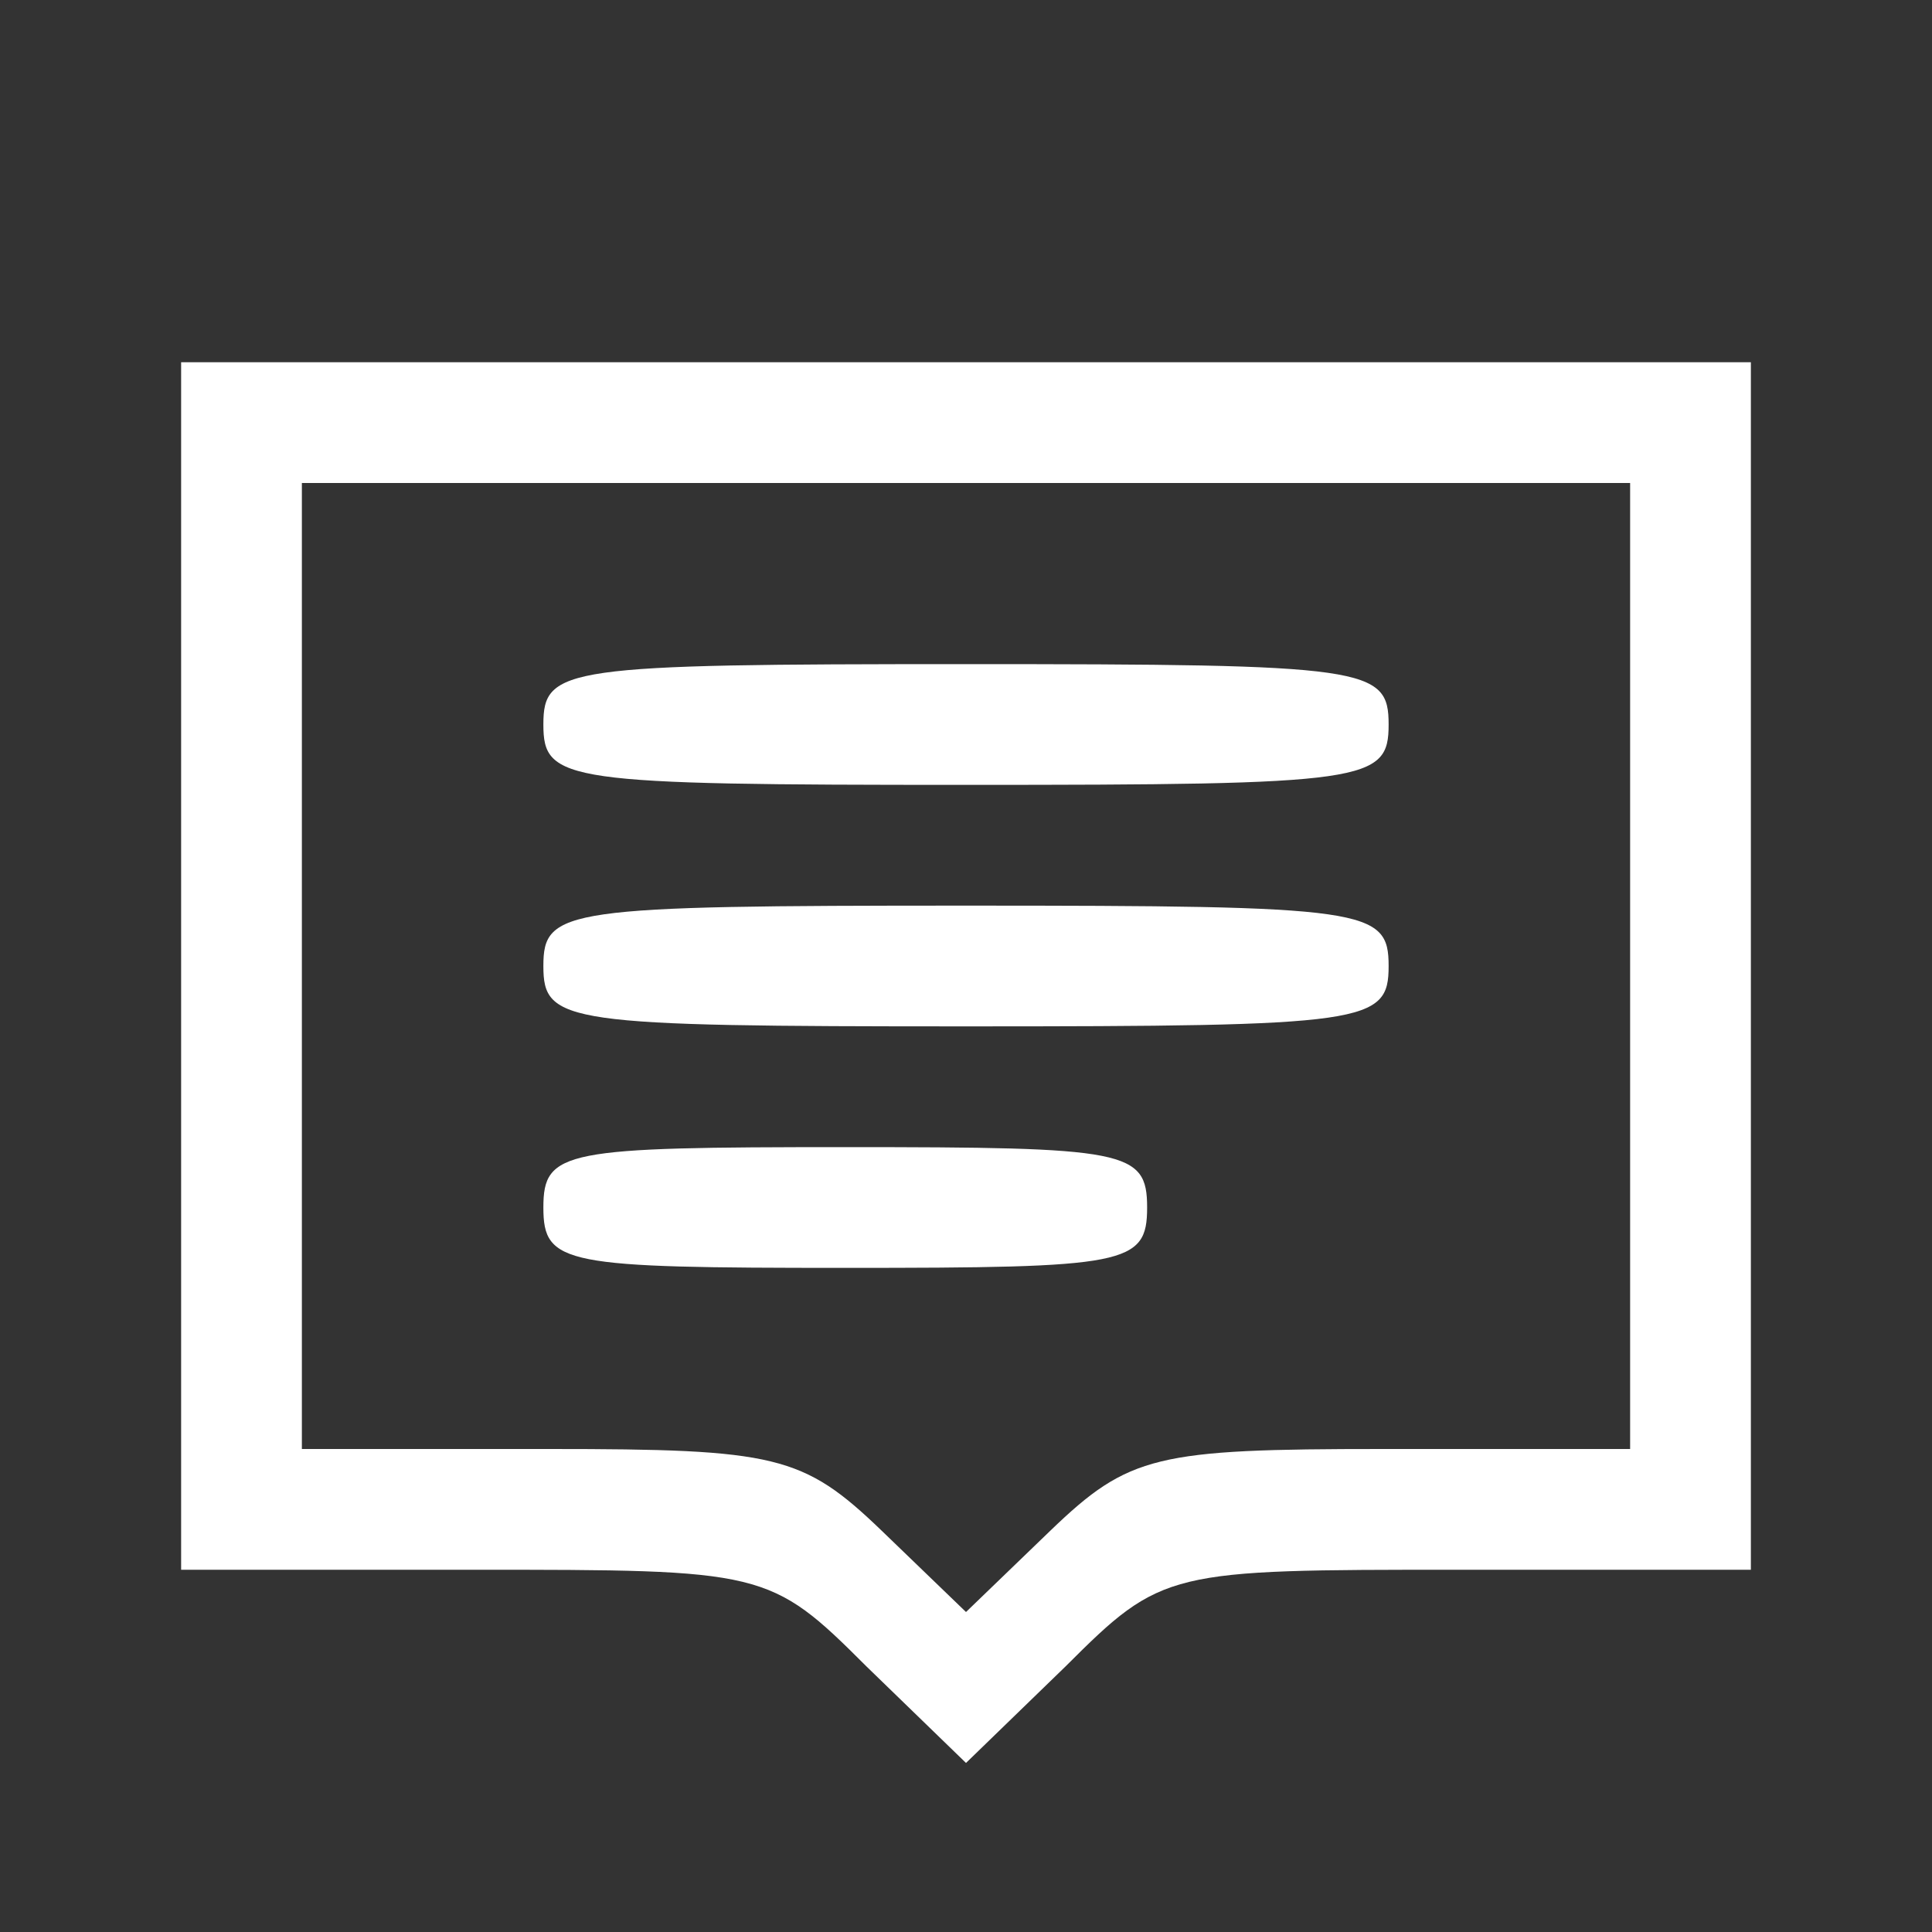
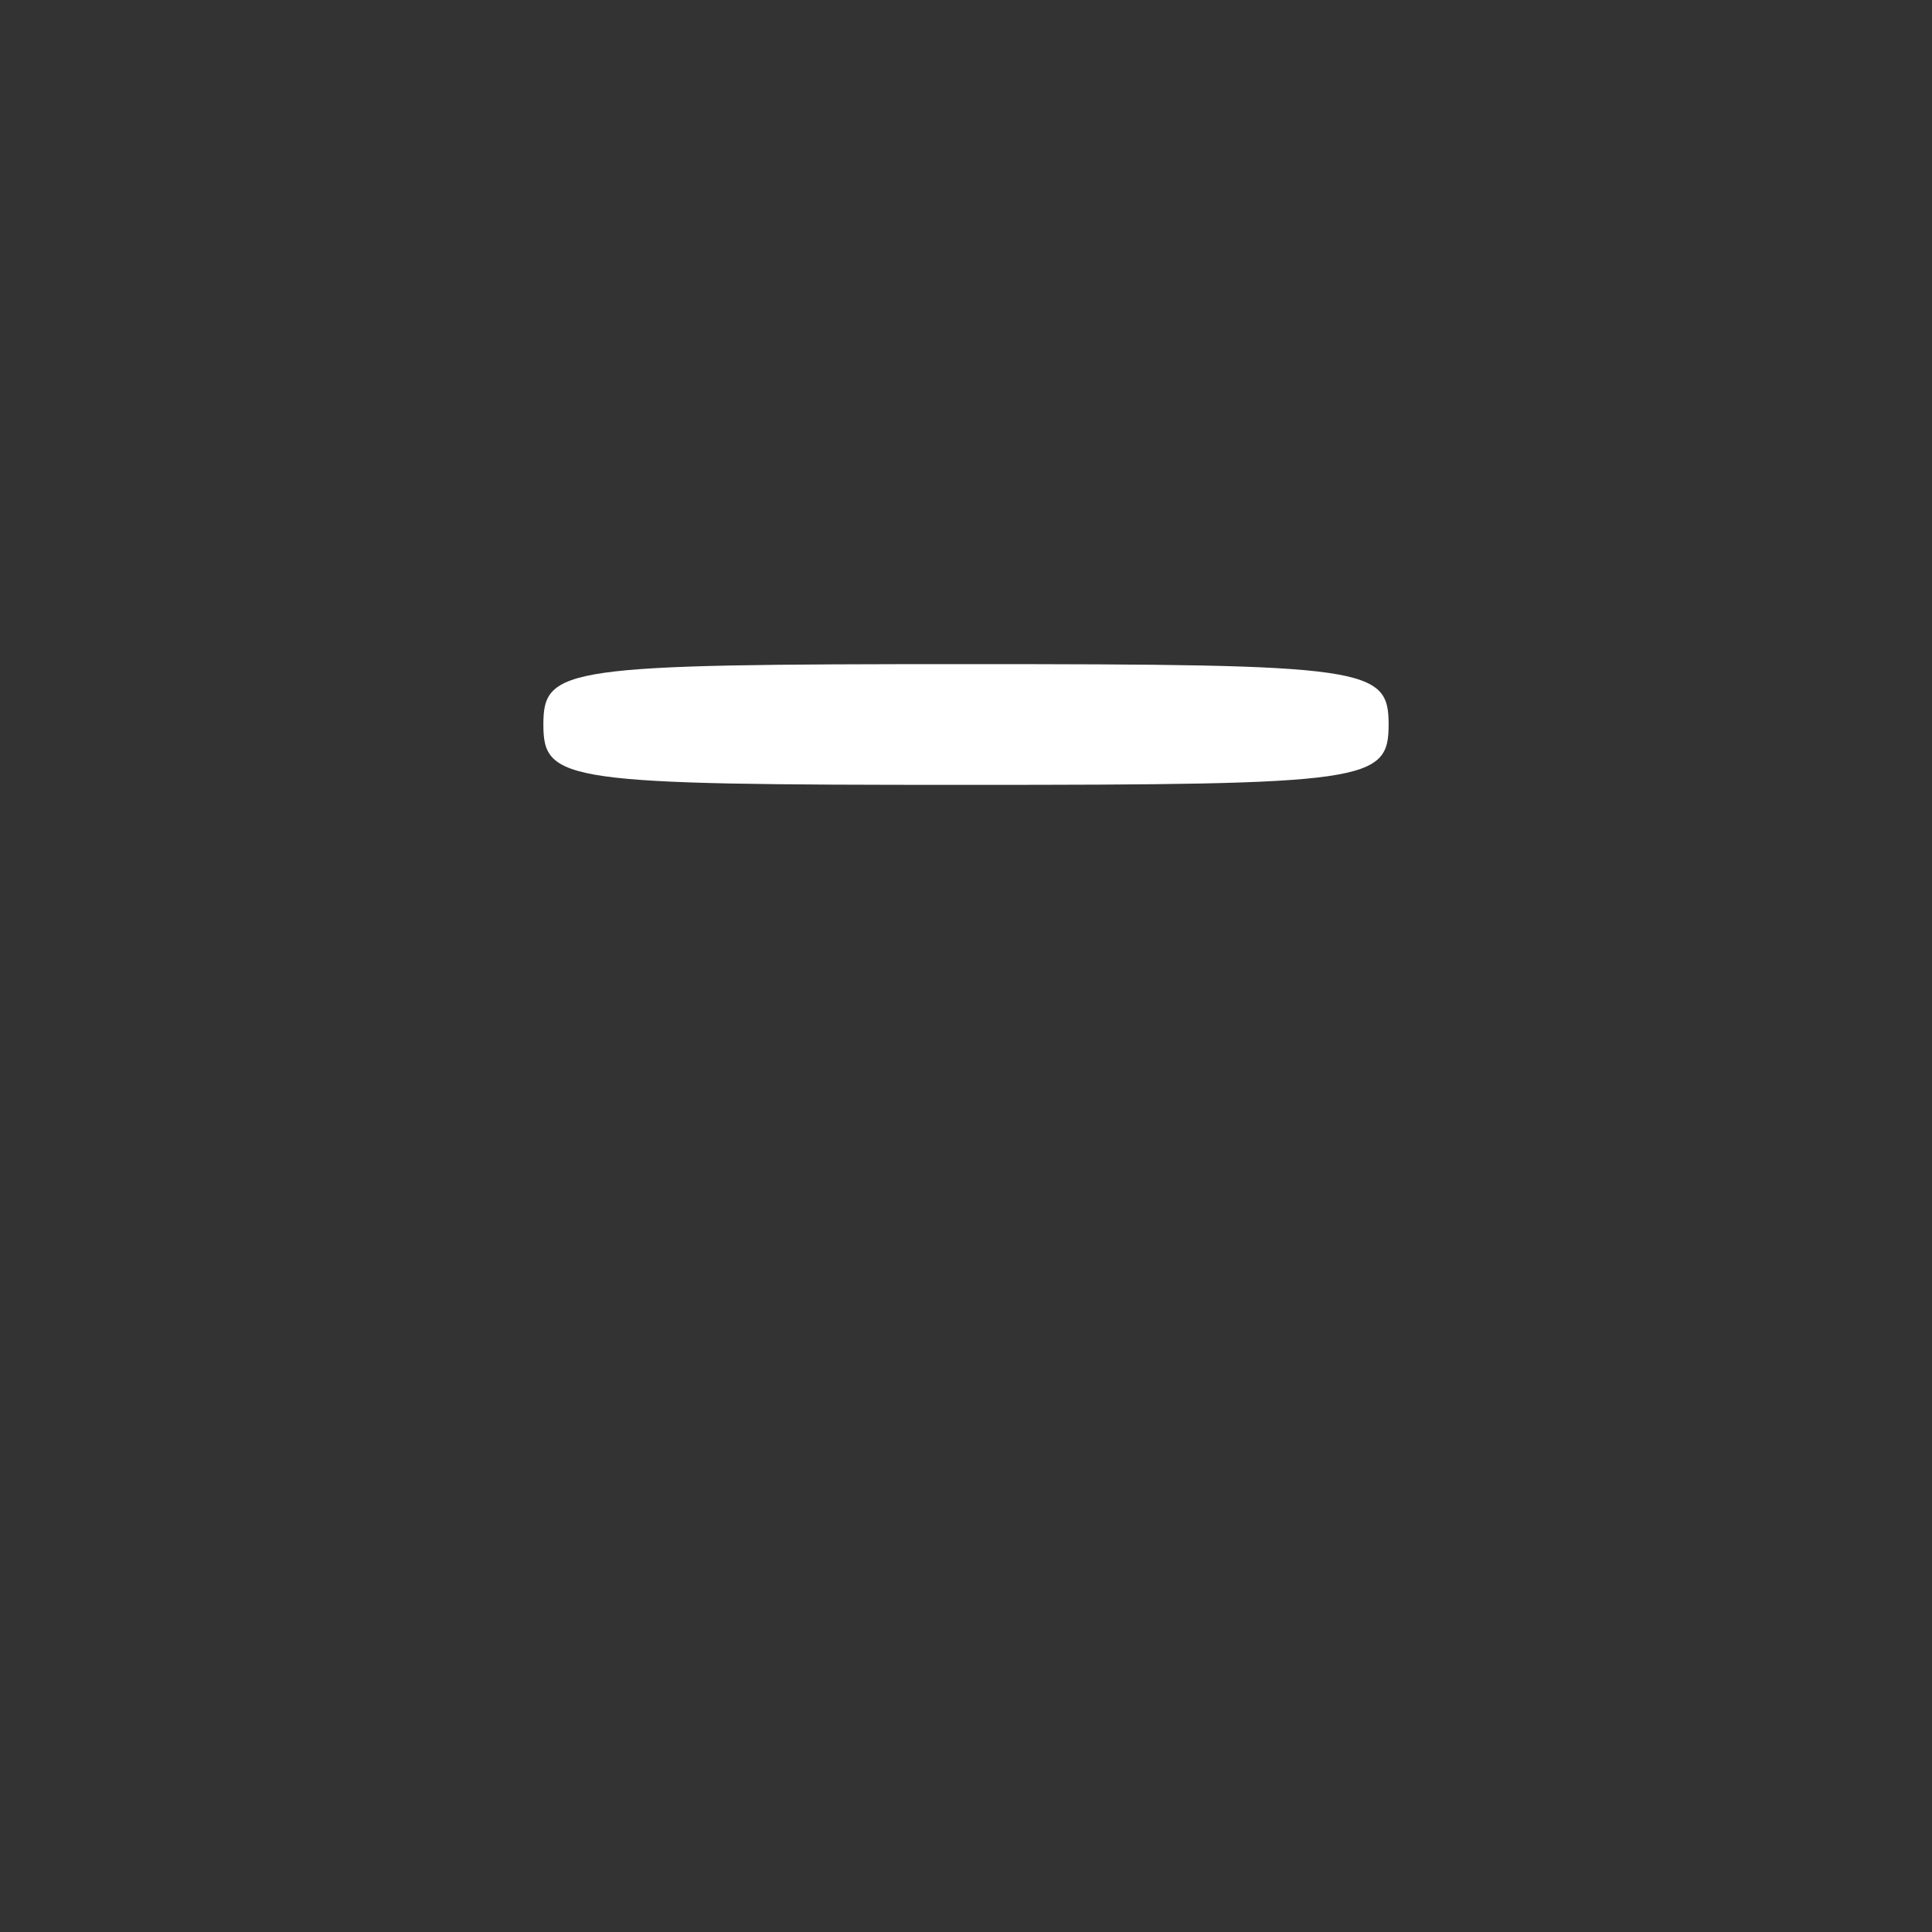
<svg xmlns="http://www.w3.org/2000/svg" version="1.0" width="64pt" height="64pt" viewBox="0 0 64 64" preserveAspectRatio="xMidYMid meet">
  <rect x="0" y="0" width="64" height="64" fill="#333333" stroke="none" />
  <g transform="translate(0,64) scale(0.1,-0.1)" fill="#FFFFFF" stroke="none">
-     <path d="M60 320 l0 -200 97 0 c96 0 98 0 130 -32 l33 -32 33 32 c32 32 34 32 130 32 l97 0 0 200 0 200 -260 0 -260 0 0 -200z m480 0 l0 -160 -82 0 c-75 0 -84 -2 -110 -27 l-28 -27 -28 27 c-26 25 -35 27 -110 27 l-82 0 0 160 0 160 220 0 220 0 0 -160z" />
    <path d="M180 400 c0 -19 7 -20 140 -20 133 0 140 1 140 20 0 19 -7 20 -140 20 -133 0 -140 -1 -140 -20z" />
-     <path d="M180 320 c0 -19 7 -20 140 -20 133 0 140 1 140 20 0 19 -7 20 -140 20 -133 0 -140 -1 -140 -20z" />
-     <path d="M180 240 c0 -19 7 -20 100 -20 93 0 100 1 100 20 0 19 -7 20 -100 20 -93 0 -100 -1 -100 -20z" />
  </g>
</svg>